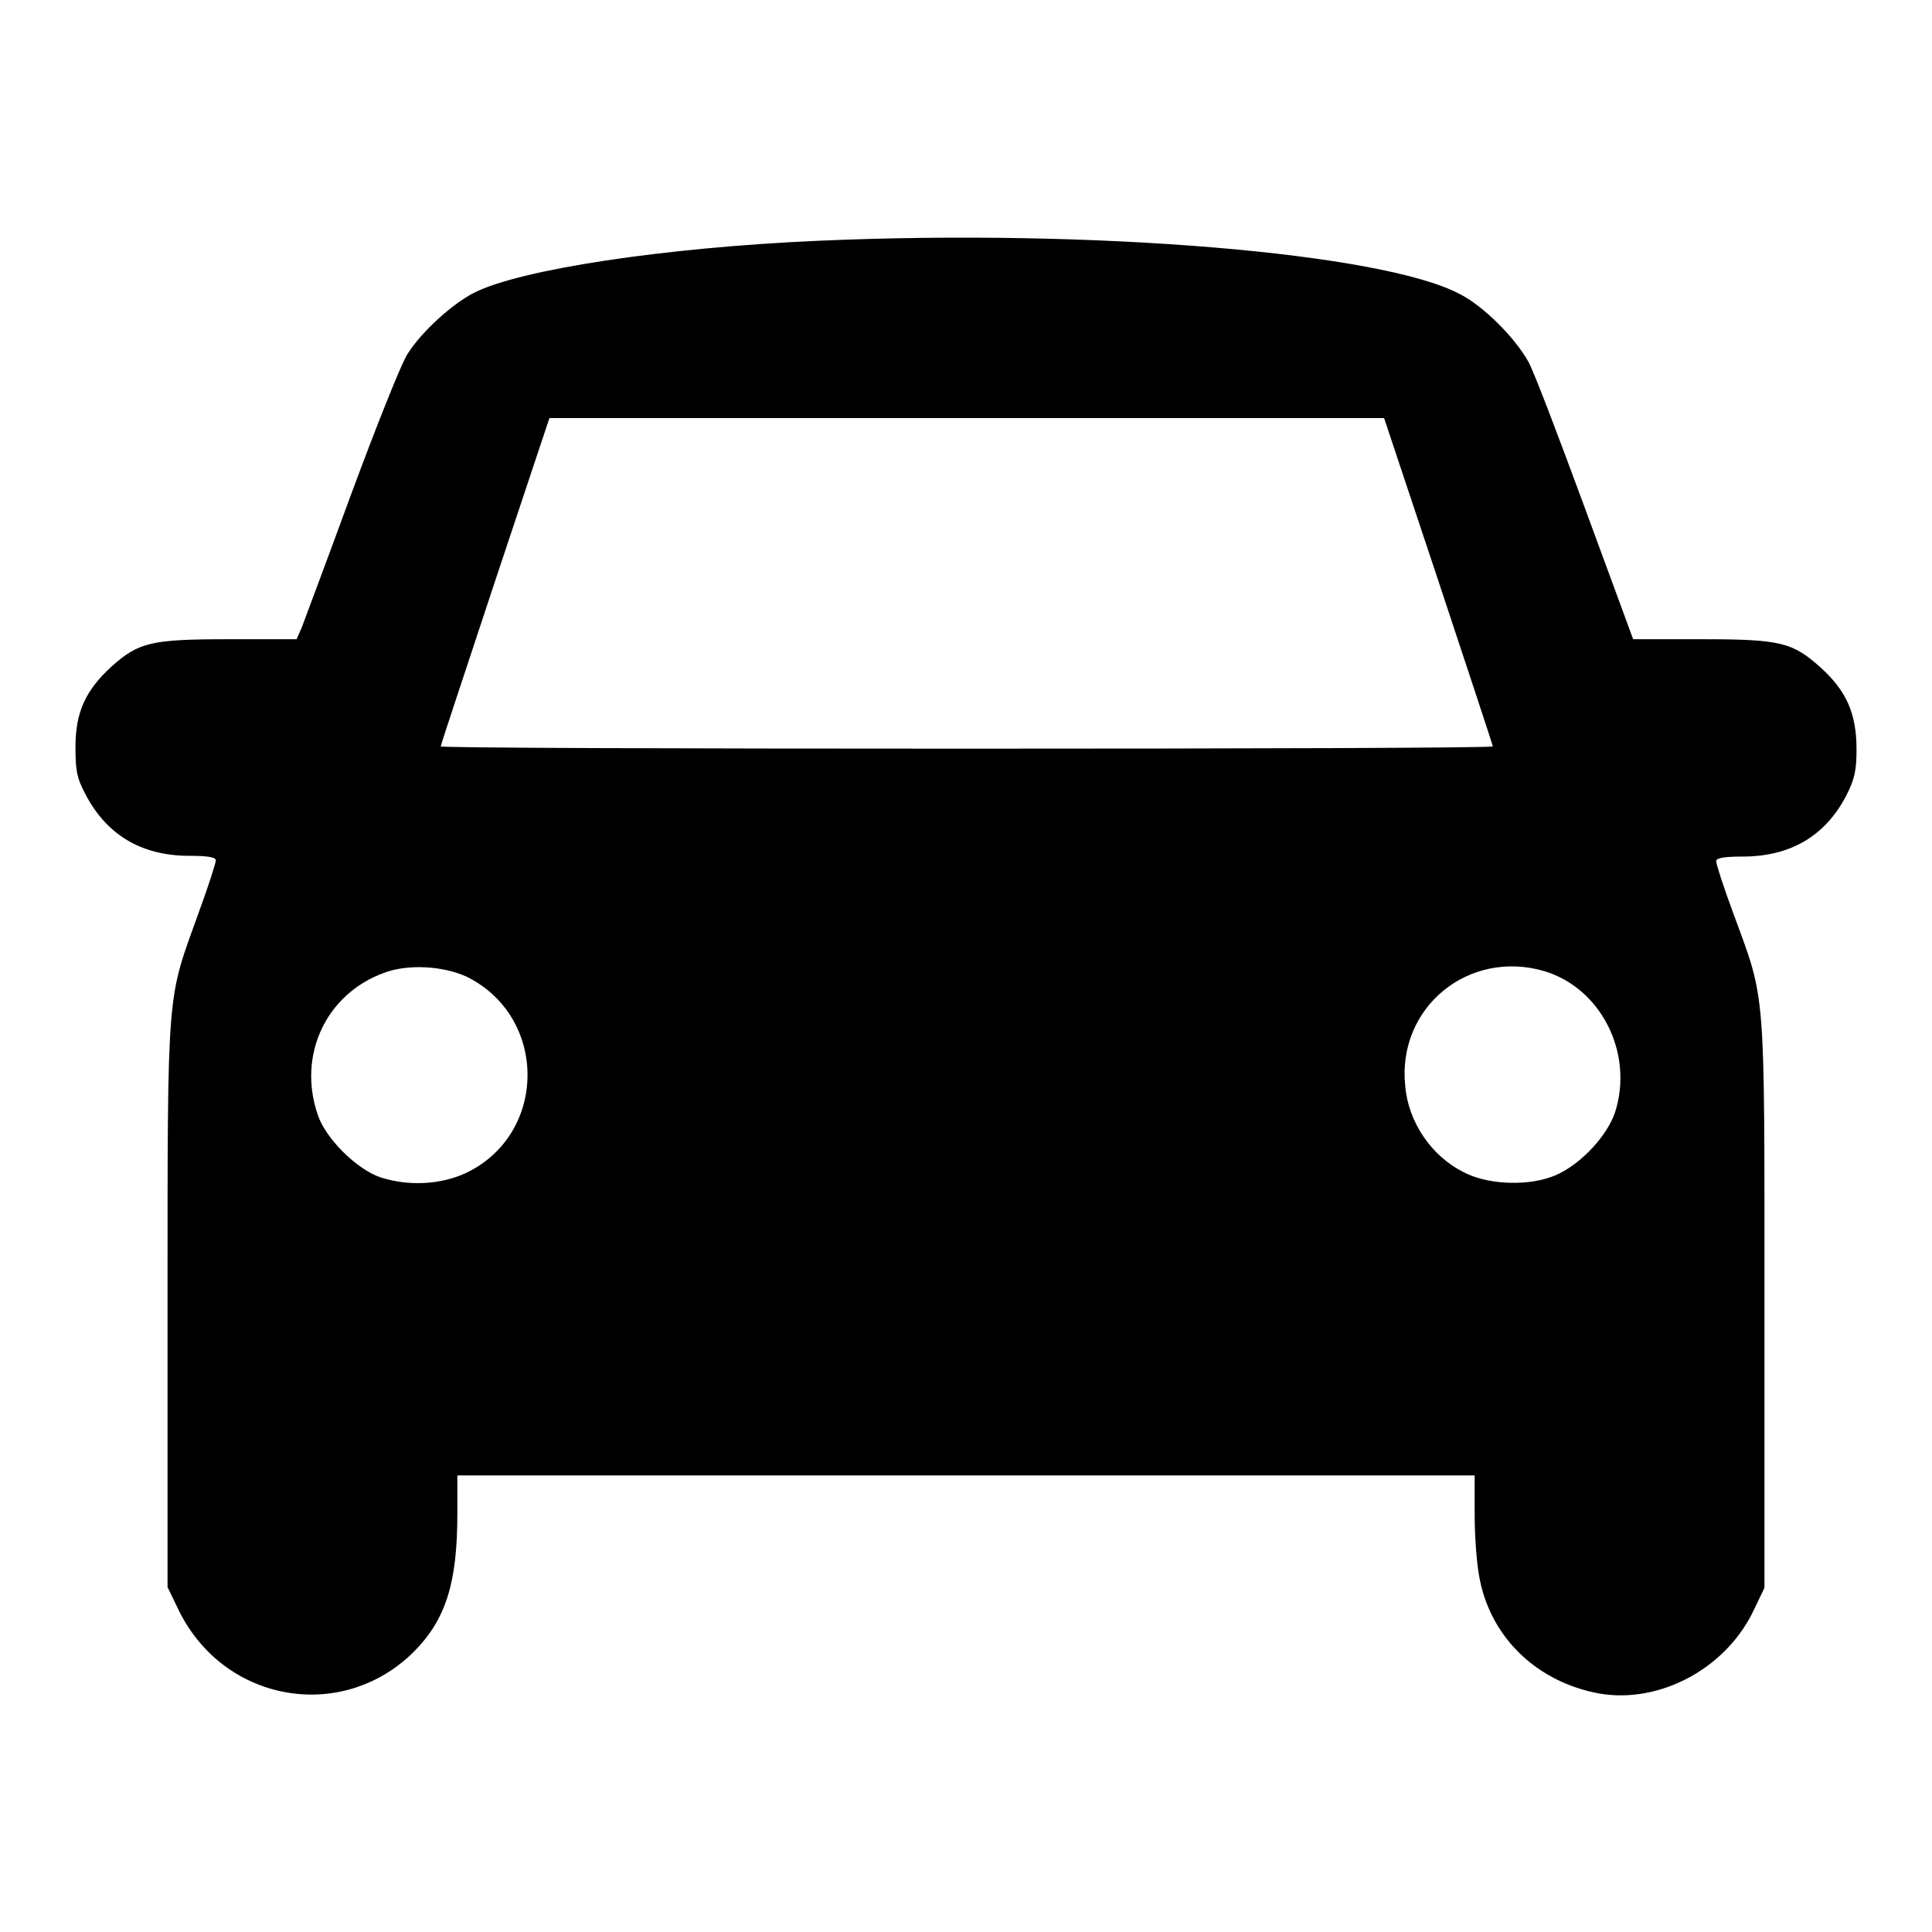
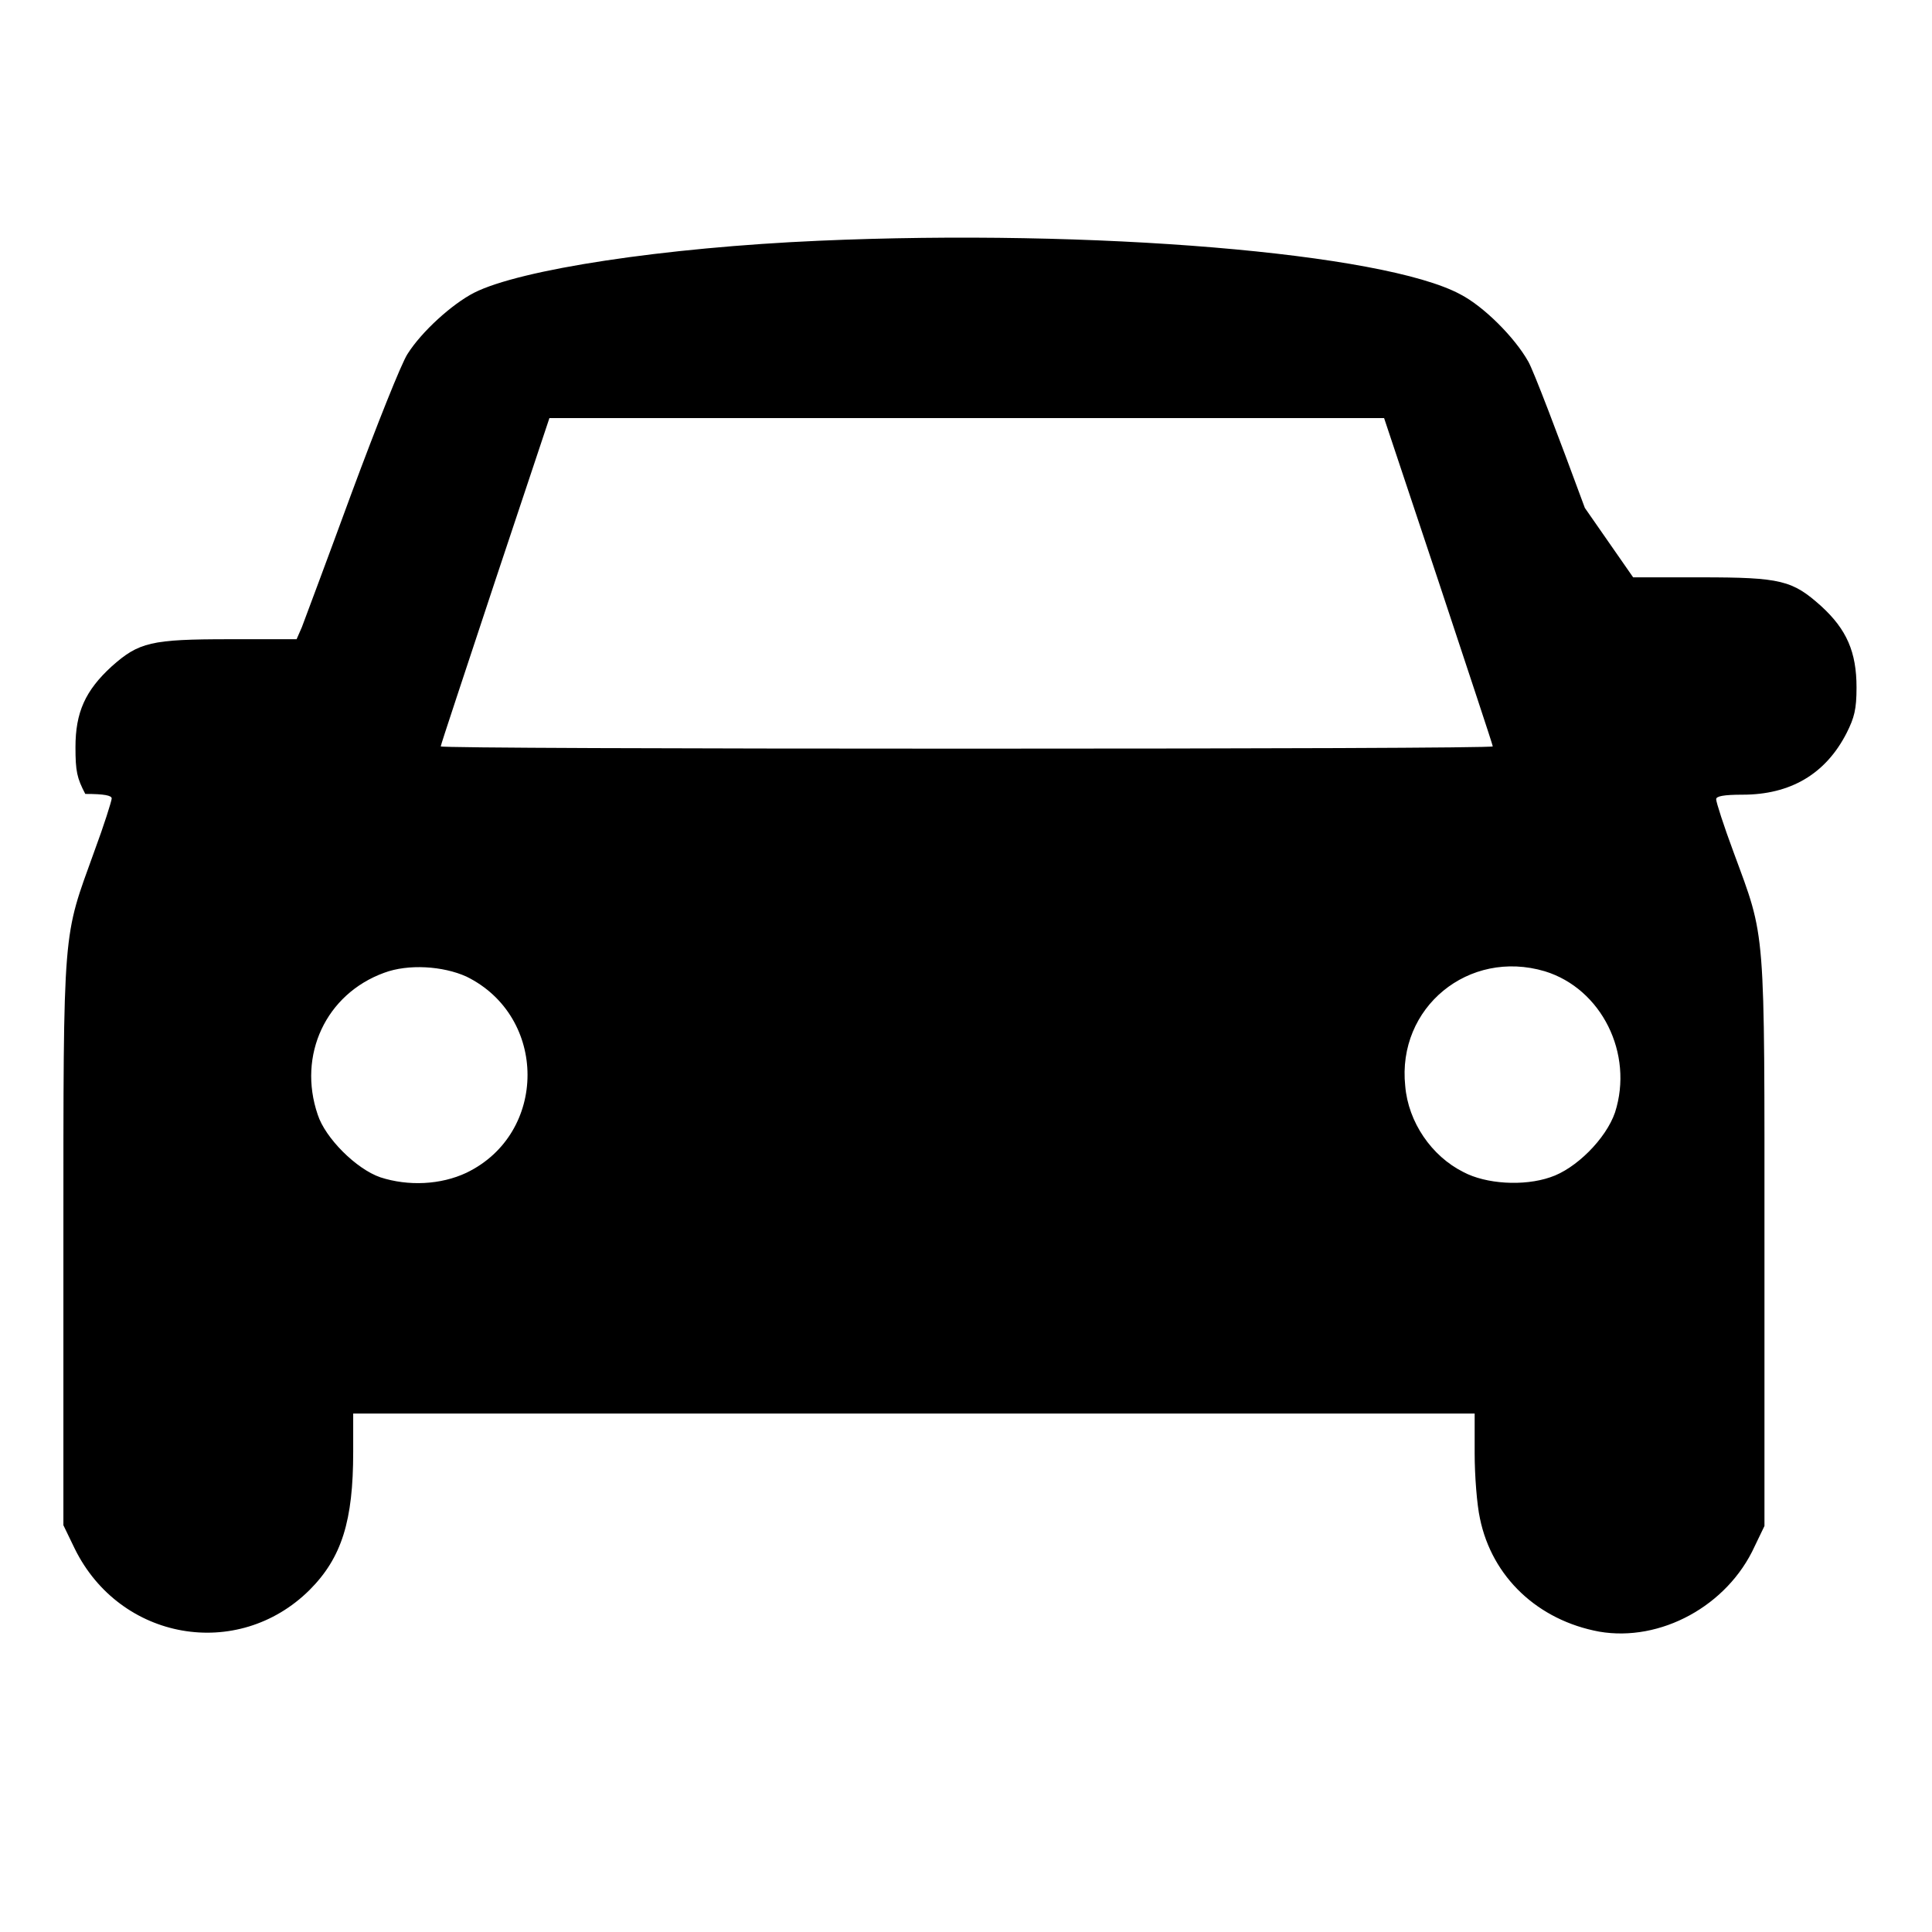
<svg xmlns="http://www.w3.org/2000/svg" version="1.1" x="0px" y="0px" viewBox="0 0 256 256" enable-background="new 0 0 256 256" xml:space="preserve">
  <g>
    <g>
      <g>
-         <path fill="#000000" d="M108.5,31.9c-20.5,0.9-39.6,3.8-45.7,6.9c-2.9,1.5-6.9,5.1-8.8,8.1c-0.8,1.2-4.1,9.5-7.4,18.4c-3.3,9-6.3,17-6.6,17.8l-0.7,1.6h-8.9c-10.4,0-12,0.4-15.6,3.6C11.3,91.5,10,94.4,10,99c0,3.2,0.2,4.1,1.3,6.2c2.8,5.4,7.4,8.2,13.8,8.2c2.5,0,3.5,0.2,3.5,0.6c0,0.3-1,3.5-2.3,7c-4.2,11.7-4.1,9.2-4.1,51.8v37.5l1.5,3.1c6,12.2,21.6,14.9,31.1,5.5c4.3-4.3,5.8-9.2,5.8-18.3v-5.1H128h67.4v5.3c0,2.9,0.3,6.8,0.7,8.6c1.6,7.8,7.7,13.5,15.8,15c8.1,1.4,17-3.4,20.6-11.3l1.3-2.7v-37.5c0-42.6,0.2-40.1-4.1-51.8c-1.3-3.5-2.3-6.6-2.3-7c0-0.4,1-0.6,3.5-0.6c6.3,0,11-2.7,13.8-8.2c1-2,1.3-3.1,1.3-6c0-4.7-1.3-7.7-4.7-10.8c-3.8-3.4-5.3-3.8-15.9-3.8h-9L210,67.3c-3.5-9.5-6.8-18.2-7.5-19.4c-1.8-3.2-5.9-7.3-9-8.9C183.3,33.5,144.8,30.3,108.5,31.9z M190.6,77c3.9,11.8,7.2,21.7,7.2,21.9c0,0.2-31.4,0.3-69.7,0.3c-38.4,0-69.7-0.1-69.7-0.3c0-0.2,3.3-10.1,7.2-21.9l7.2-21.6H128h55.4L190.6,77z M61.8,129.4c10.8,5.3,10.8,20.8,0,26c-3.4,1.6-7.7,1.8-11.4,0.6c-3.2-1.1-7.3-5.2-8.3-8.3c-2.7-7.9,1.1-16,8.8-18.8C54.1,127.7,58.7,128,61.8,129.4z M204.7,128.7c7.5,2.3,11.8,10.9,9.3,18.7c-1.2,3.5-5.2,7.5-8.6,8.6c-3.5,1.2-8.5,0.9-11.5-0.7c-4.2-2.1-7.3-6.6-7.7-11.4C185.1,133.5,194.6,125.7,204.7,128.7z" />
+         <path fill="#000000" d="M108.5,31.9c-20.5,0.9-39.6,3.8-45.7,6.9c-2.9,1.5-6.9,5.1-8.8,8.1c-0.8,1.2-4.1,9.5-7.4,18.4c-3.3,9-6.3,17-6.6,17.8l-0.7,1.6h-8.9c-10.4,0-12,0.4-15.6,3.6C11.3,91.5,10,94.4,10,99c0,3.2,0.2,4.1,1.3,6.2c2.5,0,3.5,0.2,3.5,0.6c0,0.3-1,3.5-2.3,7c-4.2,11.7-4.1,9.2-4.1,51.8v37.5l1.5,3.1c6,12.2,21.6,14.9,31.1,5.5c4.3-4.3,5.8-9.2,5.8-18.3v-5.1H128h67.4v5.3c0,2.9,0.3,6.8,0.7,8.6c1.6,7.8,7.7,13.5,15.8,15c8.1,1.4,17-3.4,20.6-11.3l1.3-2.7v-37.5c0-42.6,0.2-40.1-4.1-51.8c-1.3-3.5-2.3-6.6-2.3-7c0-0.4,1-0.6,3.5-0.6c6.3,0,11-2.7,13.8-8.2c1-2,1.3-3.1,1.3-6c0-4.7-1.3-7.7-4.7-10.8c-3.8-3.4-5.3-3.8-15.9-3.8h-9L210,67.3c-3.5-9.5-6.8-18.2-7.5-19.4c-1.8-3.2-5.9-7.3-9-8.9C183.3,33.5,144.8,30.3,108.5,31.9z M190.6,77c3.9,11.8,7.2,21.7,7.2,21.9c0,0.2-31.4,0.3-69.7,0.3c-38.4,0-69.7-0.1-69.7-0.3c0-0.2,3.3-10.1,7.2-21.9l7.2-21.6H128h55.4L190.6,77z M61.8,129.4c10.8,5.3,10.8,20.8,0,26c-3.4,1.6-7.7,1.8-11.4,0.6c-3.2-1.1-7.3-5.2-8.3-8.3c-2.7-7.9,1.1-16,8.8-18.8C54.1,127.7,58.7,128,61.8,129.4z M204.7,128.7c7.5,2.3,11.8,10.9,9.3,18.7c-1.2,3.5-5.2,7.5-8.6,8.6c-3.5,1.2-8.5,0.9-11.5-0.7c-4.2-2.1-7.3-6.6-7.7-11.4C185.1,133.5,194.6,125.7,204.7,128.7z" />
      </g>
    </g>
  </g>
</svg>